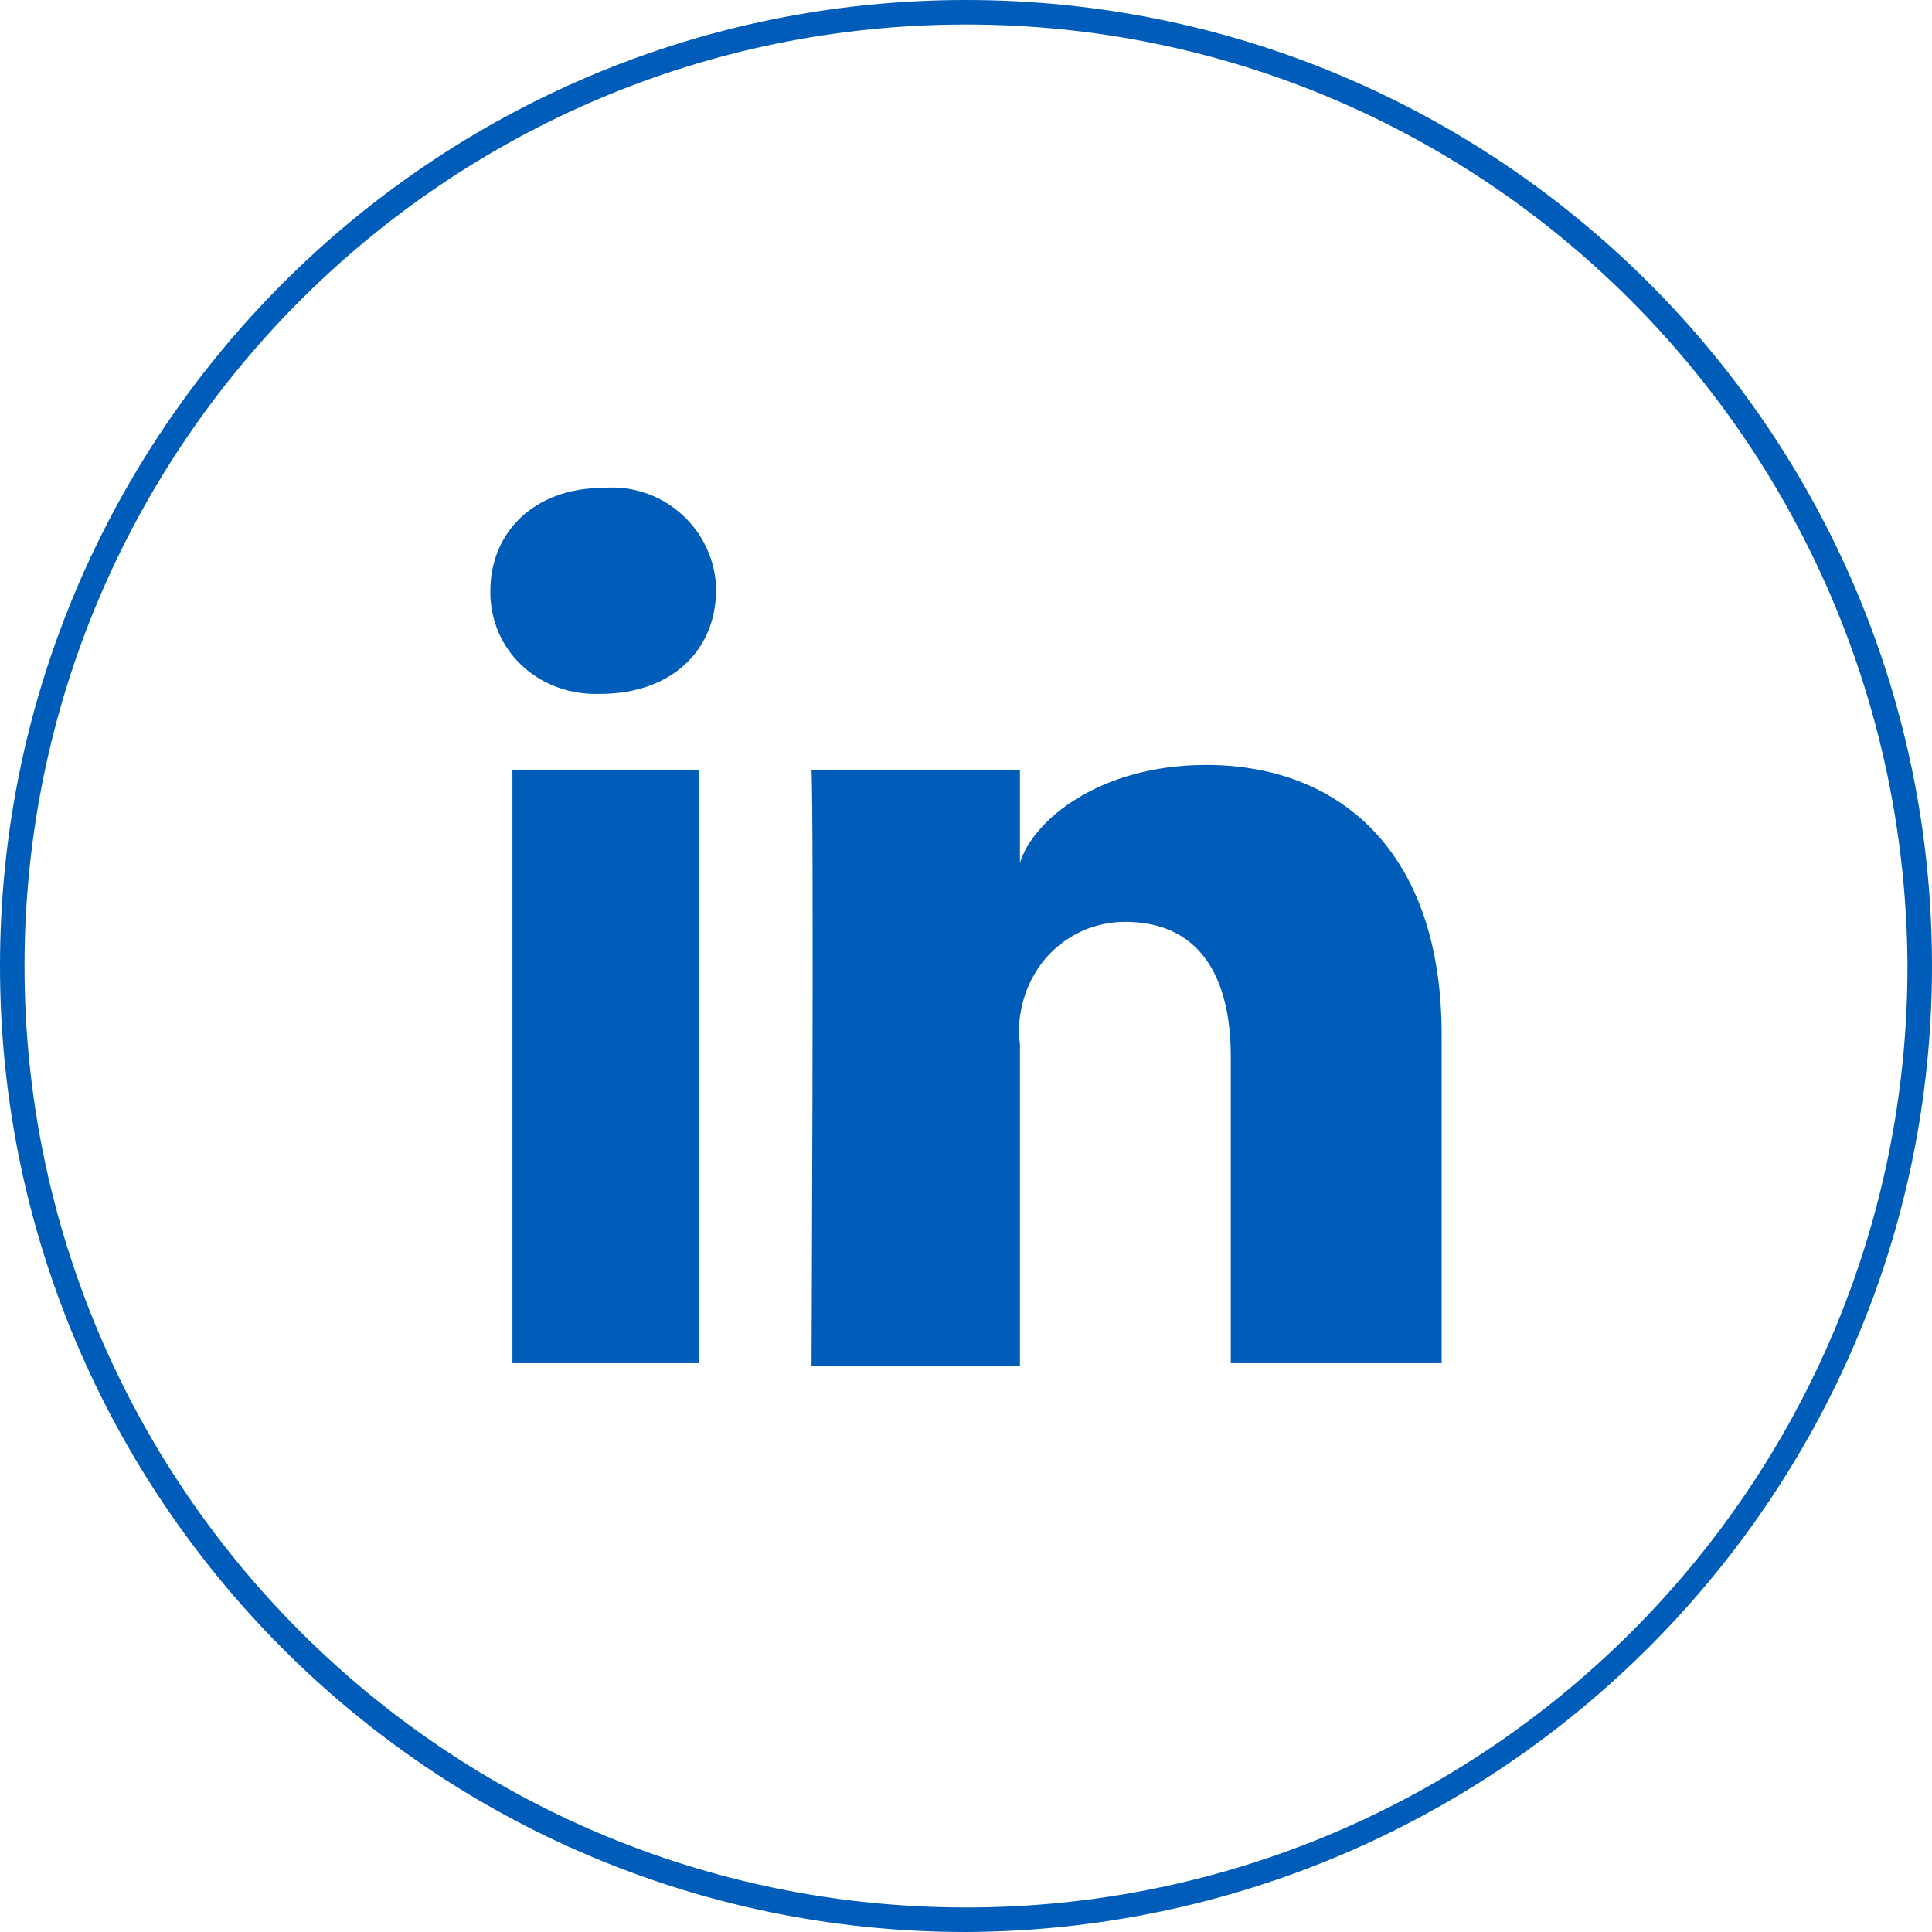
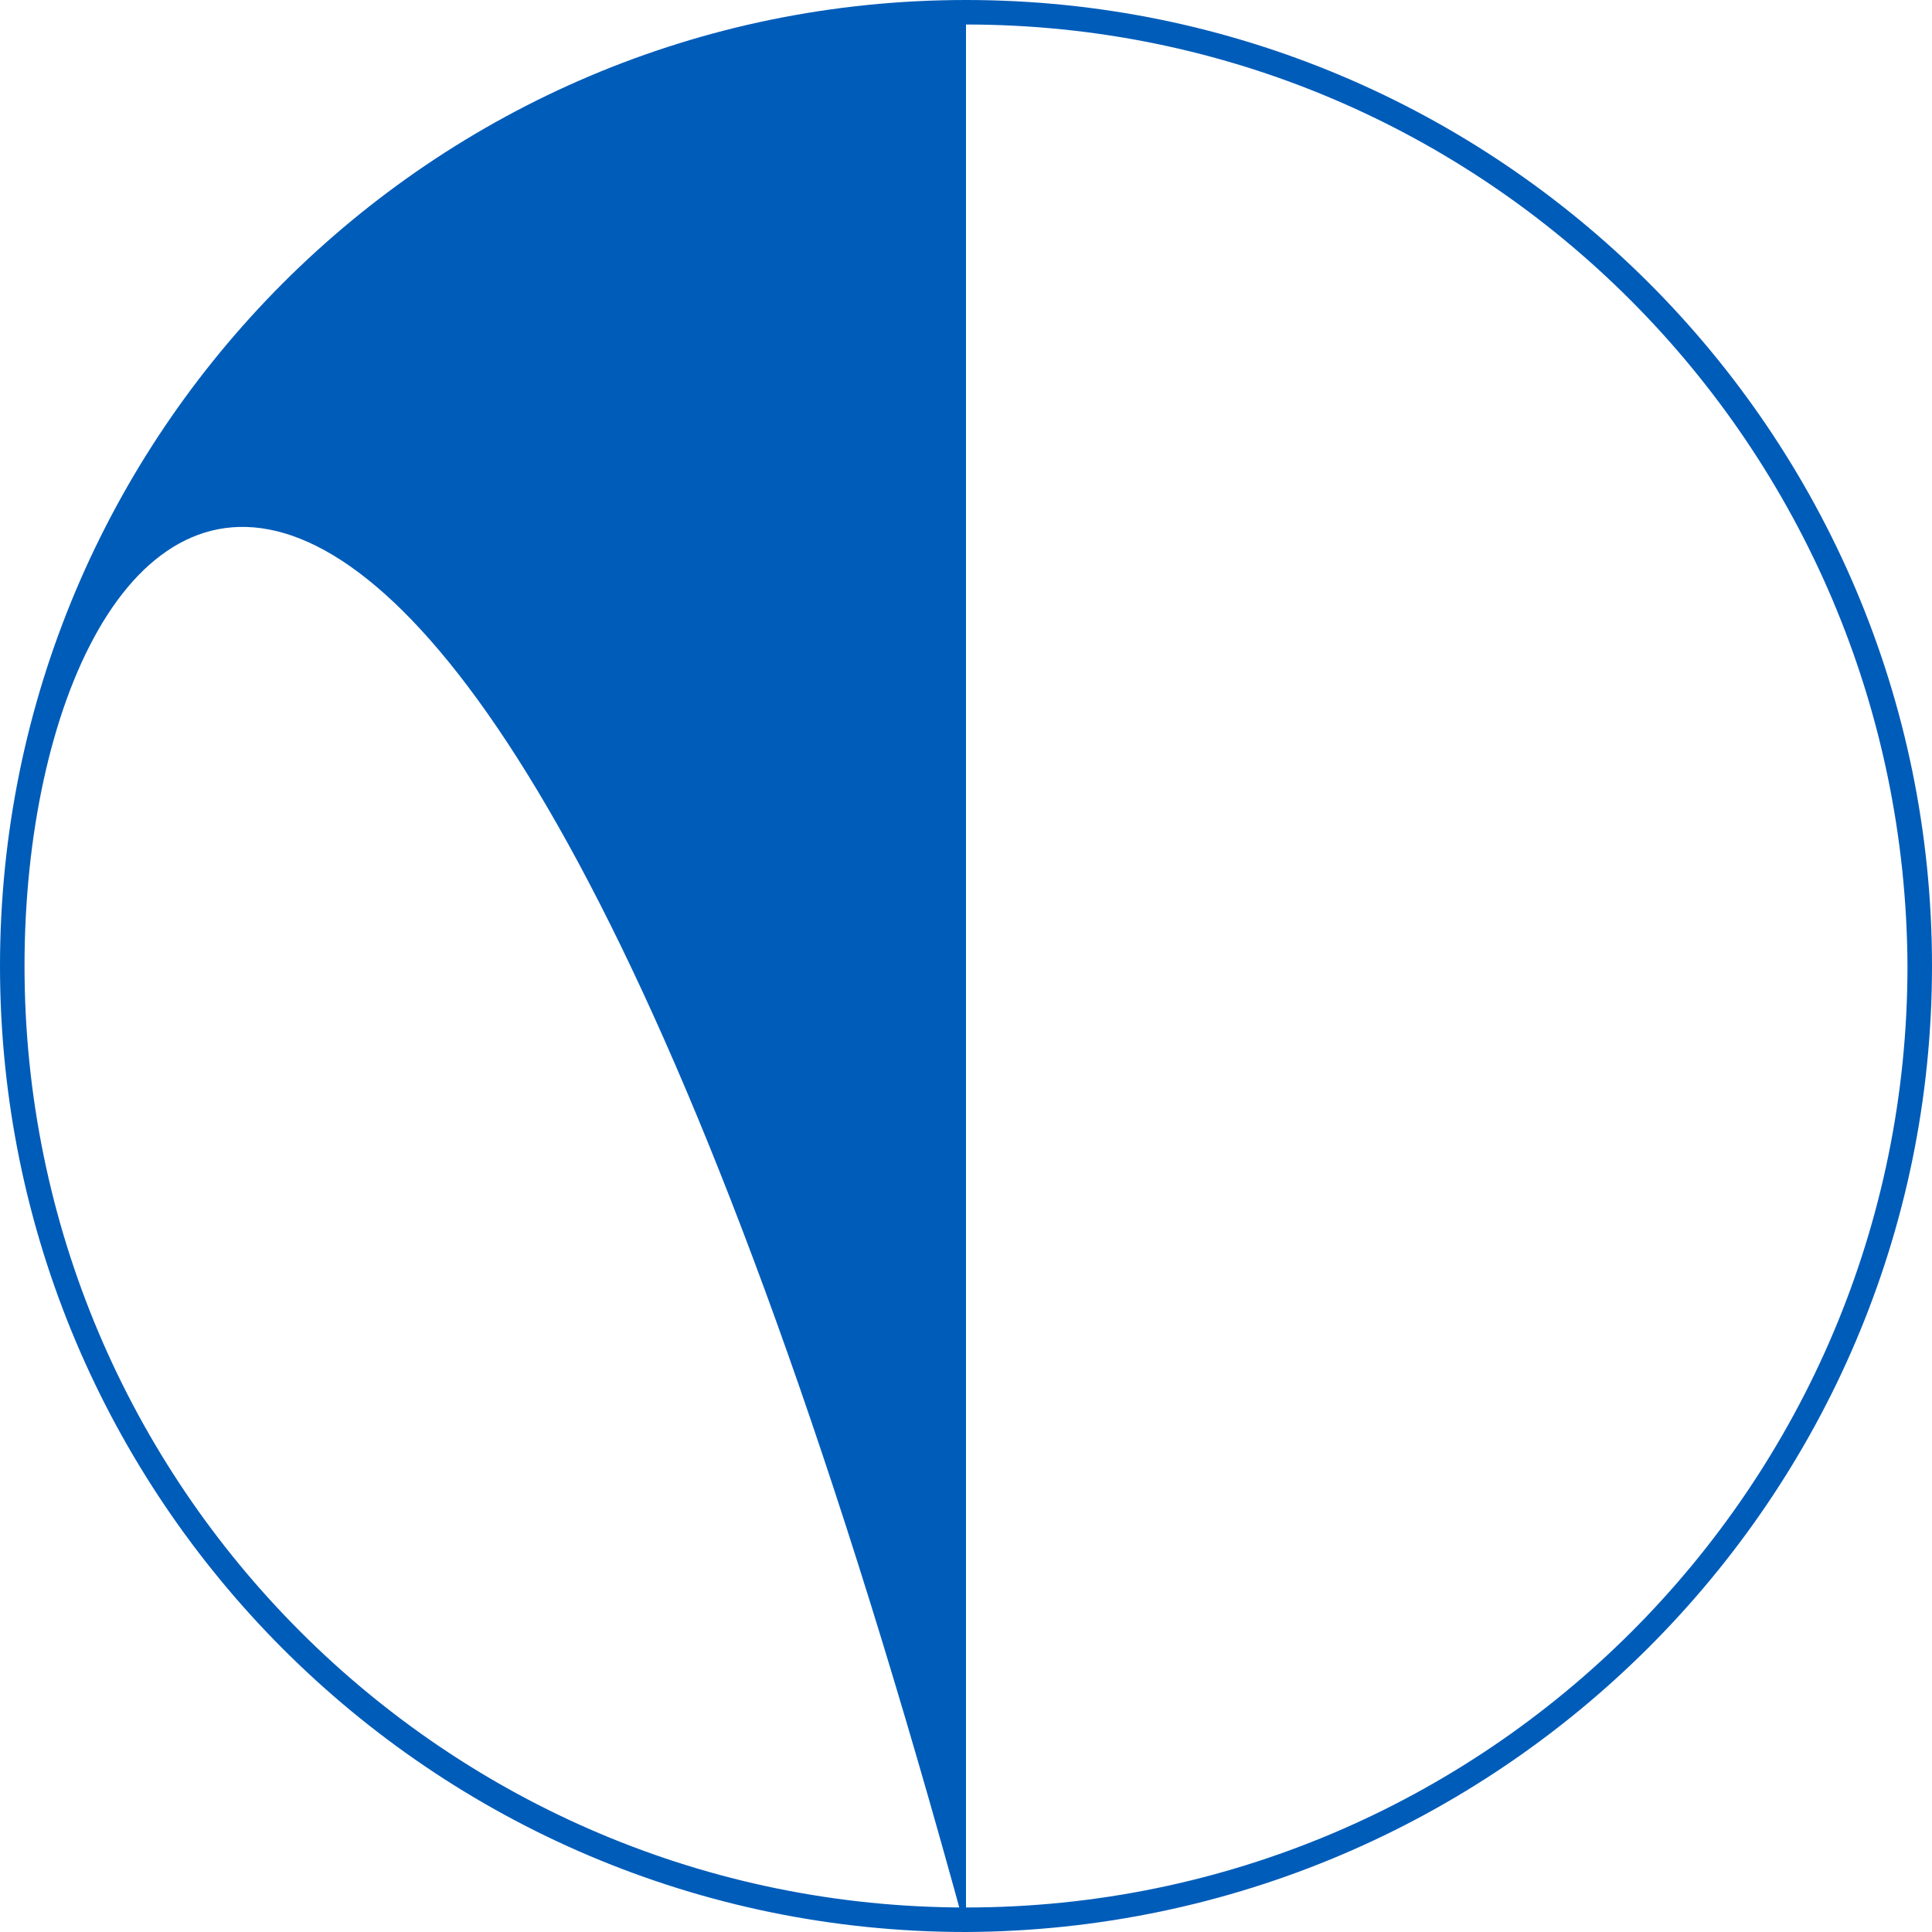
<svg xmlns="http://www.w3.org/2000/svg" version="1.1" id="Capa_1" x="0px" y="0px" viewBox="0 0 78.8 78.8" style="enable-background:new 0 0 78.8 78.8;" xml:space="preserve">
  <style type="text/css">
	.st0{fill:#005CB9;}
</style>
  <g id="Capa_2_00000160155781235492178880000007042983892839235472_">
    <g id="Landing_de_productos">
-       <path class="st0" d="M39.4,78.8C17.6,78.8,0,61.1,0,39.4S17.6,0,39.4,0c21.7,0,39.4,17.6,39.4,39.4C78.8,61.1,61.1,78.7,39.4,78.8    z M39.4,1C18.2,1,1,18.2,1,39.4s17.2,38.4,38.4,38.4s38.4-17.2,38.4-38.4C77.7,18.2,60.6,1,39.4,1z" />
-       <path class="st0" d="M28.5,55.6h-7.6V31.4h7.6V55.6z M24.5,28.3c-2.4,0.1-4.4-1.6-4.5-4v-0.2c0-2.4,1.8-4.2,4.6-4.2    c2.3-0.2,4.4,1.5,4.6,3.9v0.3C29.2,26.5,27.4,28.3,24.5,28.3 M58.8,55.6h-8.6V43.1c0-3.3-1.3-5.5-4.3-5.5c-1.9,0-3.5,1.2-4.1,3    c-0.2,0.6-0.3,1.3-0.2,2v13.1h-8.5c0,0,0.1-22.2,0-24.3h8.5v3.8c0.5-1.7,3.2-4,7.6-4c5.4,0,9.6,3.5,9.6,11    C58.8,42.2,58.8,55.6,58.8,55.6z" />
+       <path class="st0" d="M39.4,78.8C17.6,78.8,0,61.1,0,39.4S17.6,0,39.4,0c21.7,0,39.4,17.6,39.4,39.4C78.8,61.1,61.1,78.7,39.4,78.8    z C18.2,1,1,18.2,1,39.4s17.2,38.4,38.4,38.4s38.4-17.2,38.4-38.4C77.7,18.2,60.6,1,39.4,1z" />
    </g>
  </g>
</svg>